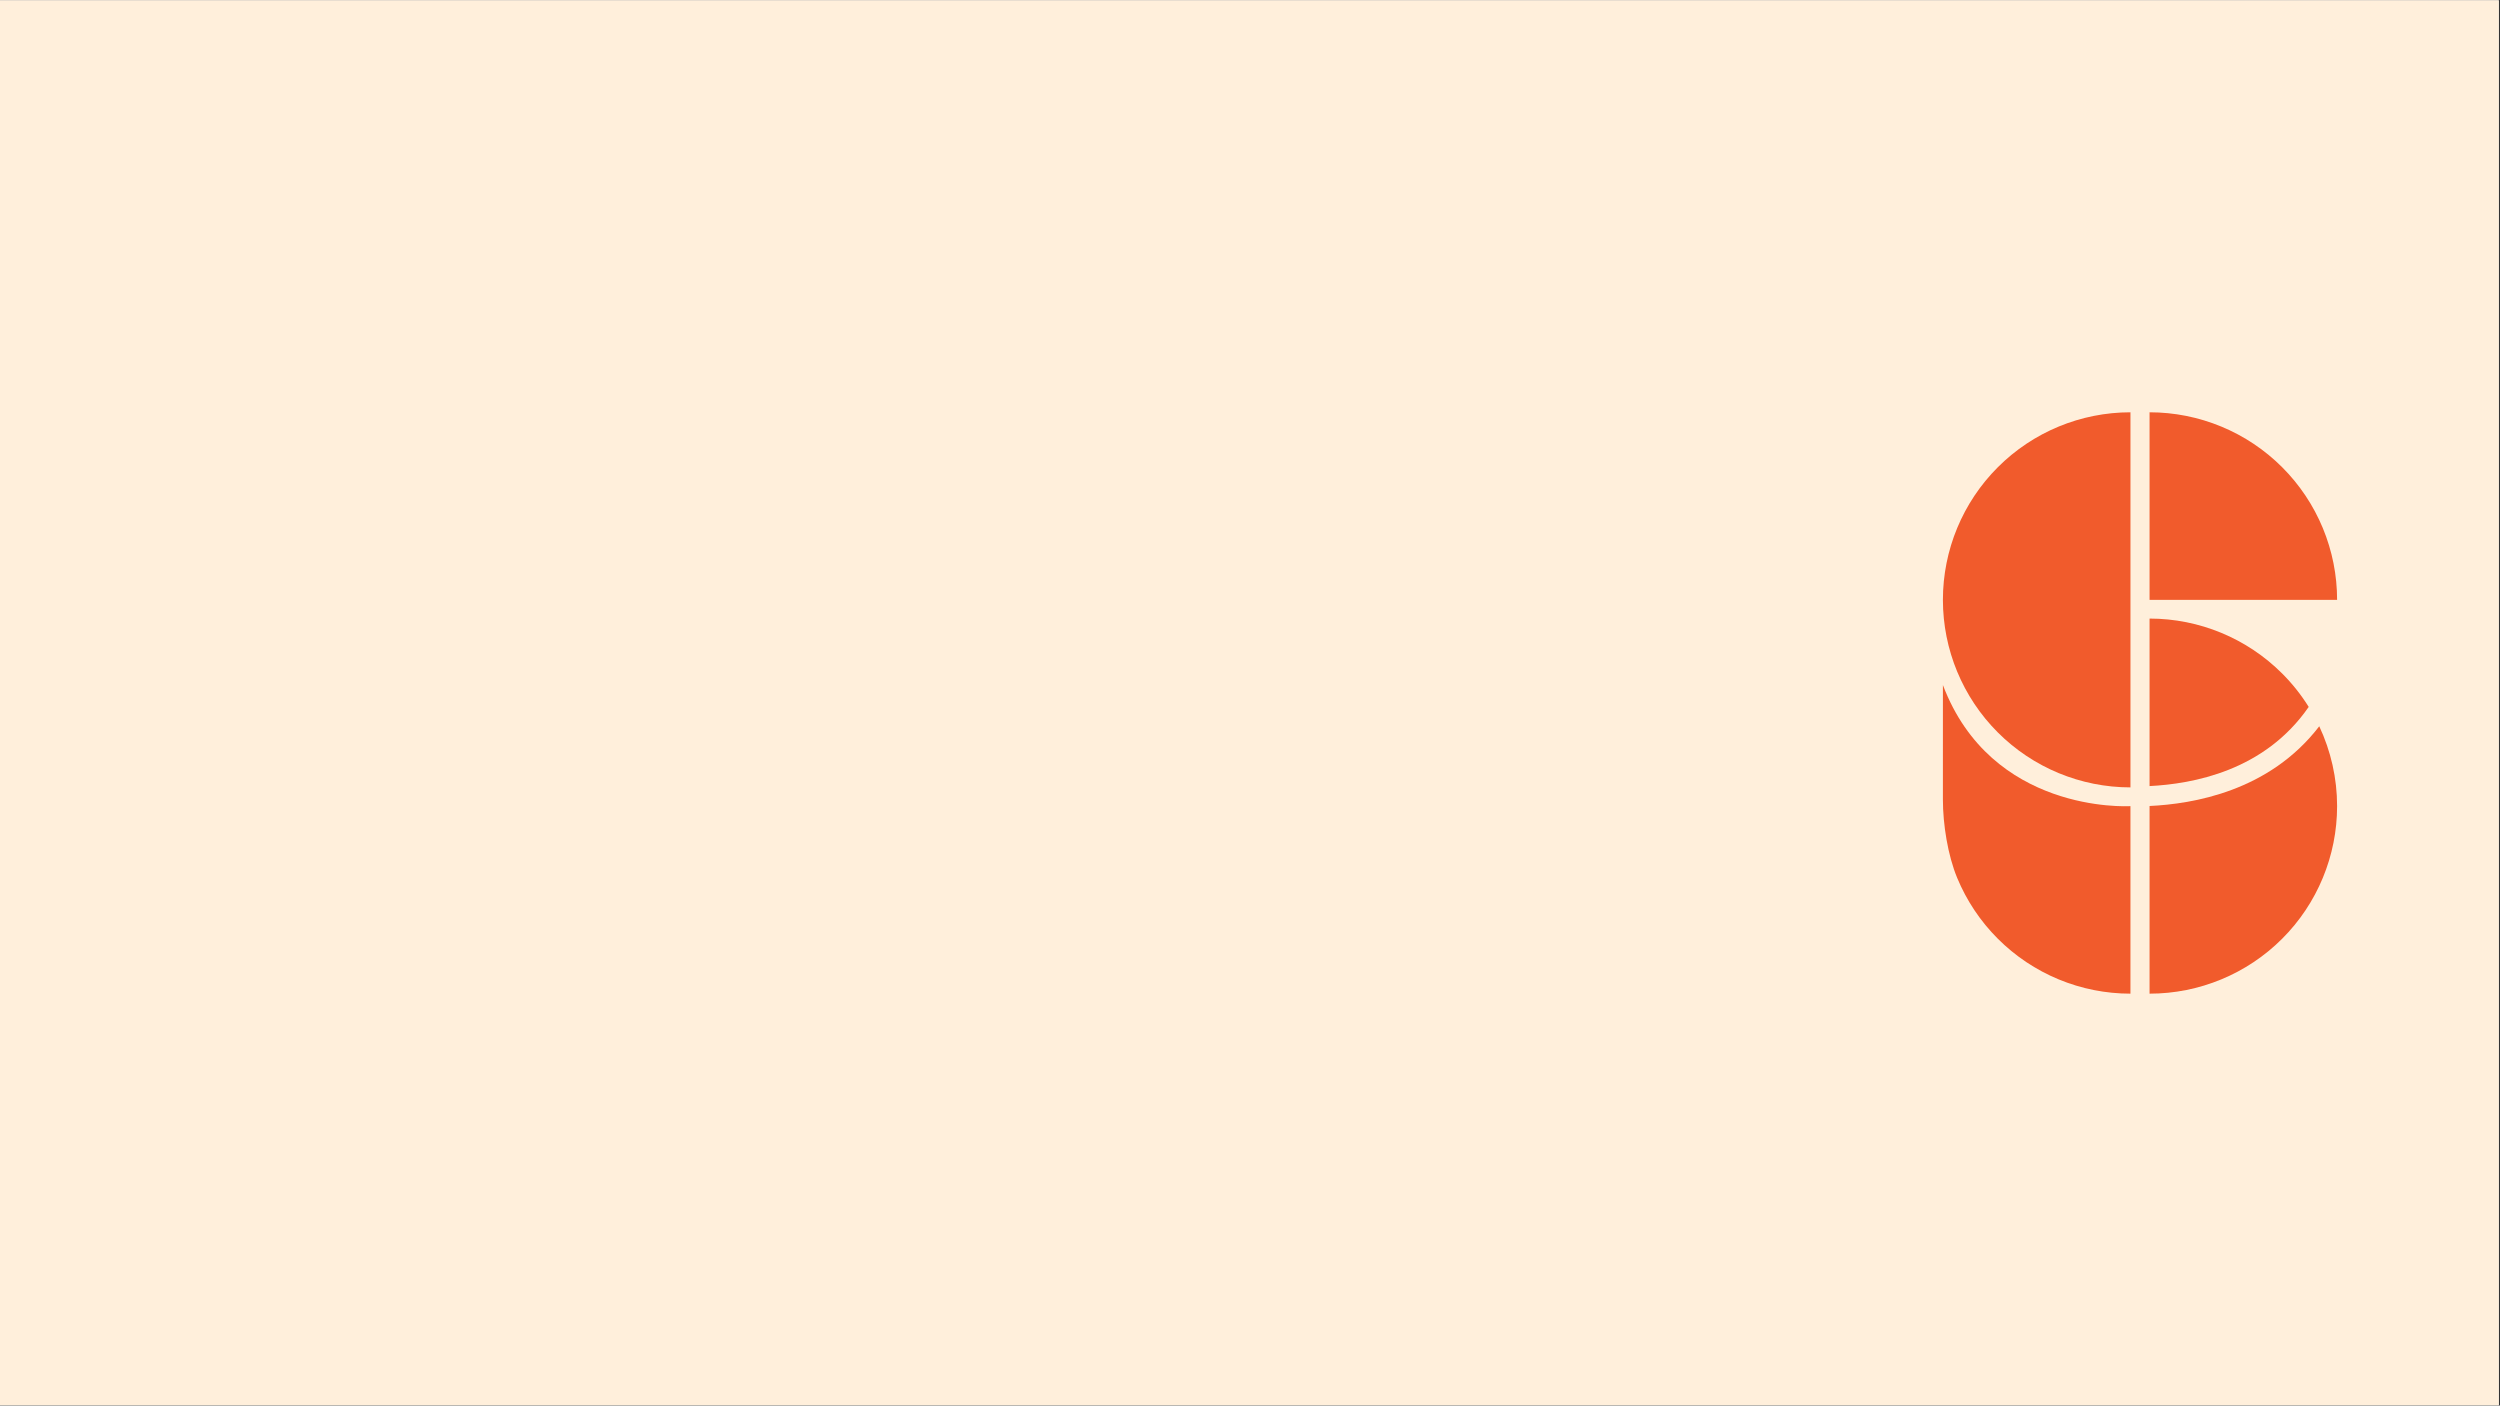
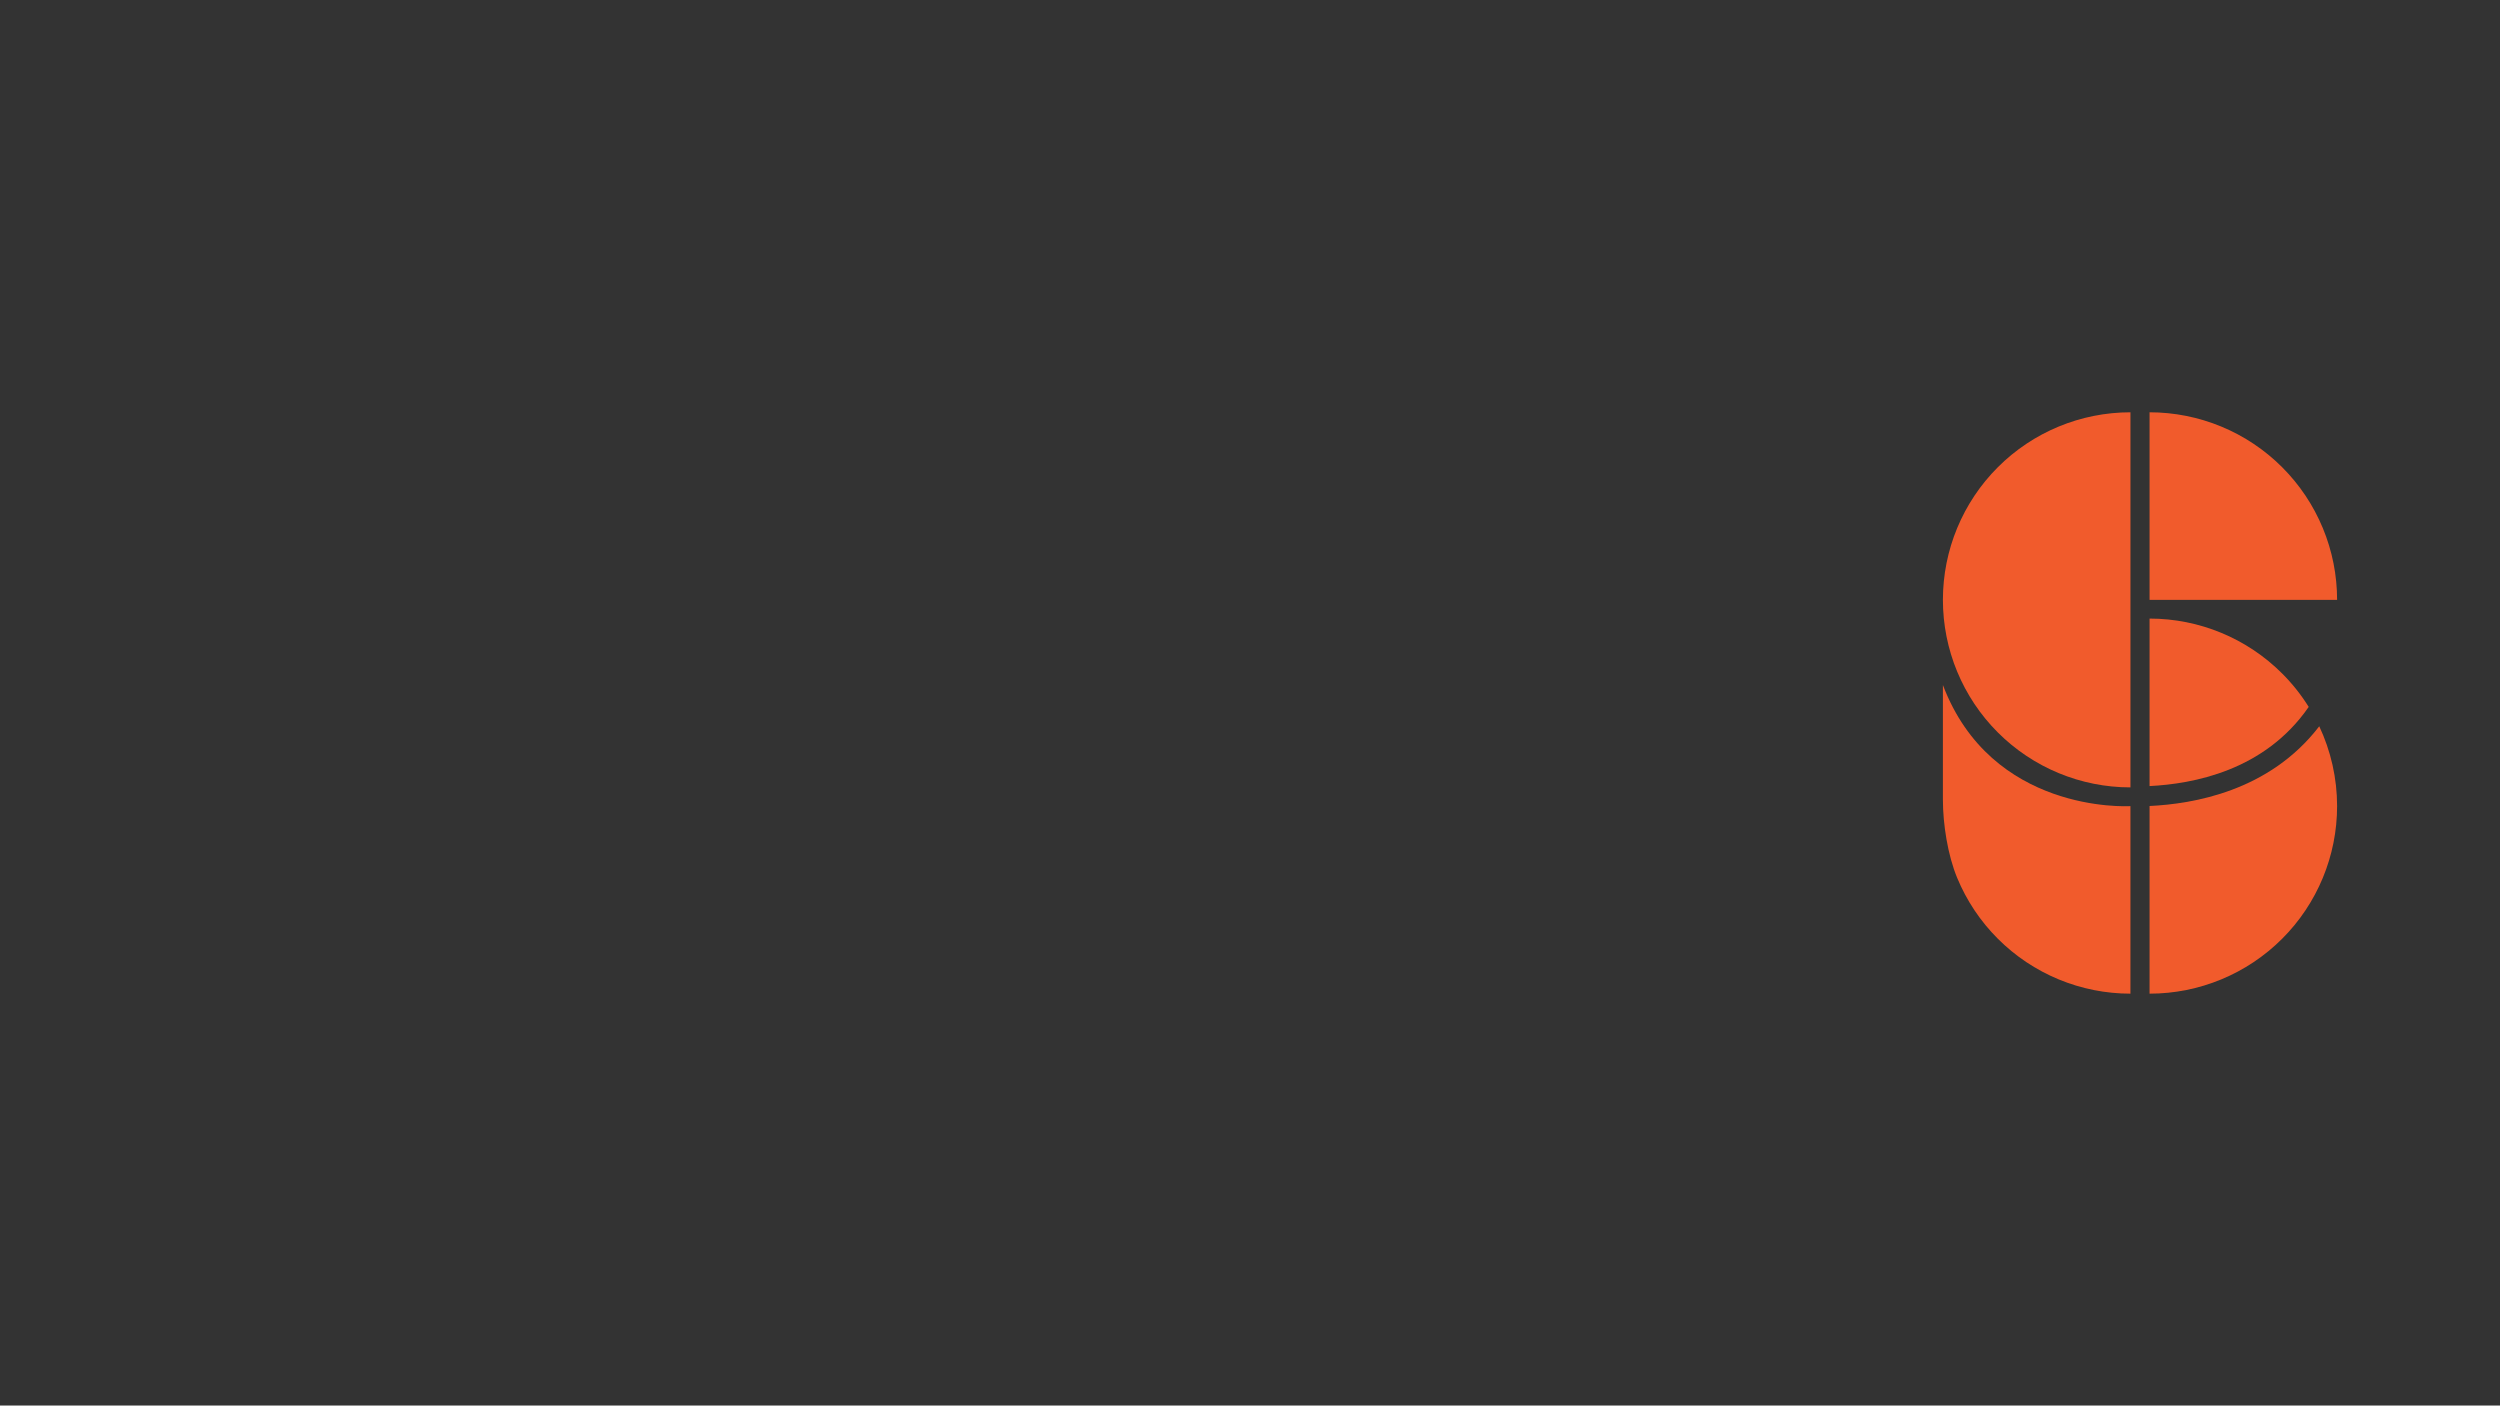
<svg xmlns="http://www.w3.org/2000/svg" version="1.0" preserveAspectRatio="xMidYMid meet" height="768" viewBox="0 0 1024.5 576" zoomAndPan="magnify" width="1366">
  <rect x="0" y="0" width="1024.5" height="576" fill="#333333" stroke="none" />
  <defs>
    <clipPath id="04a67bafd3">
      <path clip-rule="nonzero" d="M 0 0.141 L 1024 0.141 L 1024 575.859 L 0 575.859 Z M 0 0.141" />
    </clipPath>
  </defs>
  <g clip-path="url(#04a67bafd3)">
-     <path fill-rule="nonzero" fill-opacity="1" d="M 0 0.141 L 1024 0.141 L 1024 575.859 L 0 575.859 Z M 0 0.141" fill="#ffffff" />
-     <path fill-rule="nonzero" fill-opacity="1" d="M 0 0.141 L 1024 0.141 L 1024 575.859 L 0 575.859 Z M 0 0.141" fill="#ffefdb" />
-   </g>
+     </g>
  <path fill-rule="nonzero" fill-opacity="1" d="M 873.059 168.957 C 852.672 168.957 833.125 177.055 818.711 191.469 C 804.297 205.883 796.203 225.43 796.203 245.816 C 796.203 266.199 804.297 285.746 818.711 300.16 C 833.125 314.574 852.672 322.672 873.059 322.672 Z M 873.059 168.957" fill="#f15b2c" />
  <path fill-rule="nonzero" fill-opacity="1" d="M 880.887 168.957 C 890.98 168.957 900.973 170.945 910.297 174.809 C 919.621 178.672 928.094 184.332 935.23 191.469 C 942.367 198.605 948.027 207.078 951.891 216.402 C 955.754 225.727 957.742 235.723 957.742 245.816 L 880.887 245.812 Z M 880.887 168.957" fill="#f15b2c" />
  <path fill-rule="nonzero" fill-opacity="1" d="M 935.23 276.004 C 920.816 261.59 901.27 253.492 880.887 253.492 L 880.887 322.133 C 898.562 321.238 927.973 315.973 946.105 289.688 C 943.039 284.766 939.398 280.168 935.23 276.004 Z M 935.23 276.004" fill="#f15b2c" />
  <path fill-rule="nonzero" fill-opacity="1" d="M 950.43 297.629 C 929.93 324.348 898.609 329.453 880.887 330.297 L 880.887 407.203 C 901.27 407.203 920.816 399.105 935.23 384.691 C 949.645 370.281 957.742 350.73 957.742 330.348 C 957.742 318.926 955.199 307.77 950.43 297.629 Z M 950.43 297.629" fill="#f15b2c" />
  <path fill-rule="nonzero" fill-opacity="1" d="M 873.055 407.203 C 862.965 407.203 852.969 405.215 843.645 401.352 C 834.32 397.492 825.848 391.828 818.711 384.691 C 811.574 377.555 805.914 369.082 802.051 359.758 C 798.188 350.434 796.199 337.758 796.199 327.664 L 796.203 280.73 C 816.055 333.133 871.316 330.449 873.055 330.352 Z M 873.055 407.203" fill="#f15b2c" />
</svg>